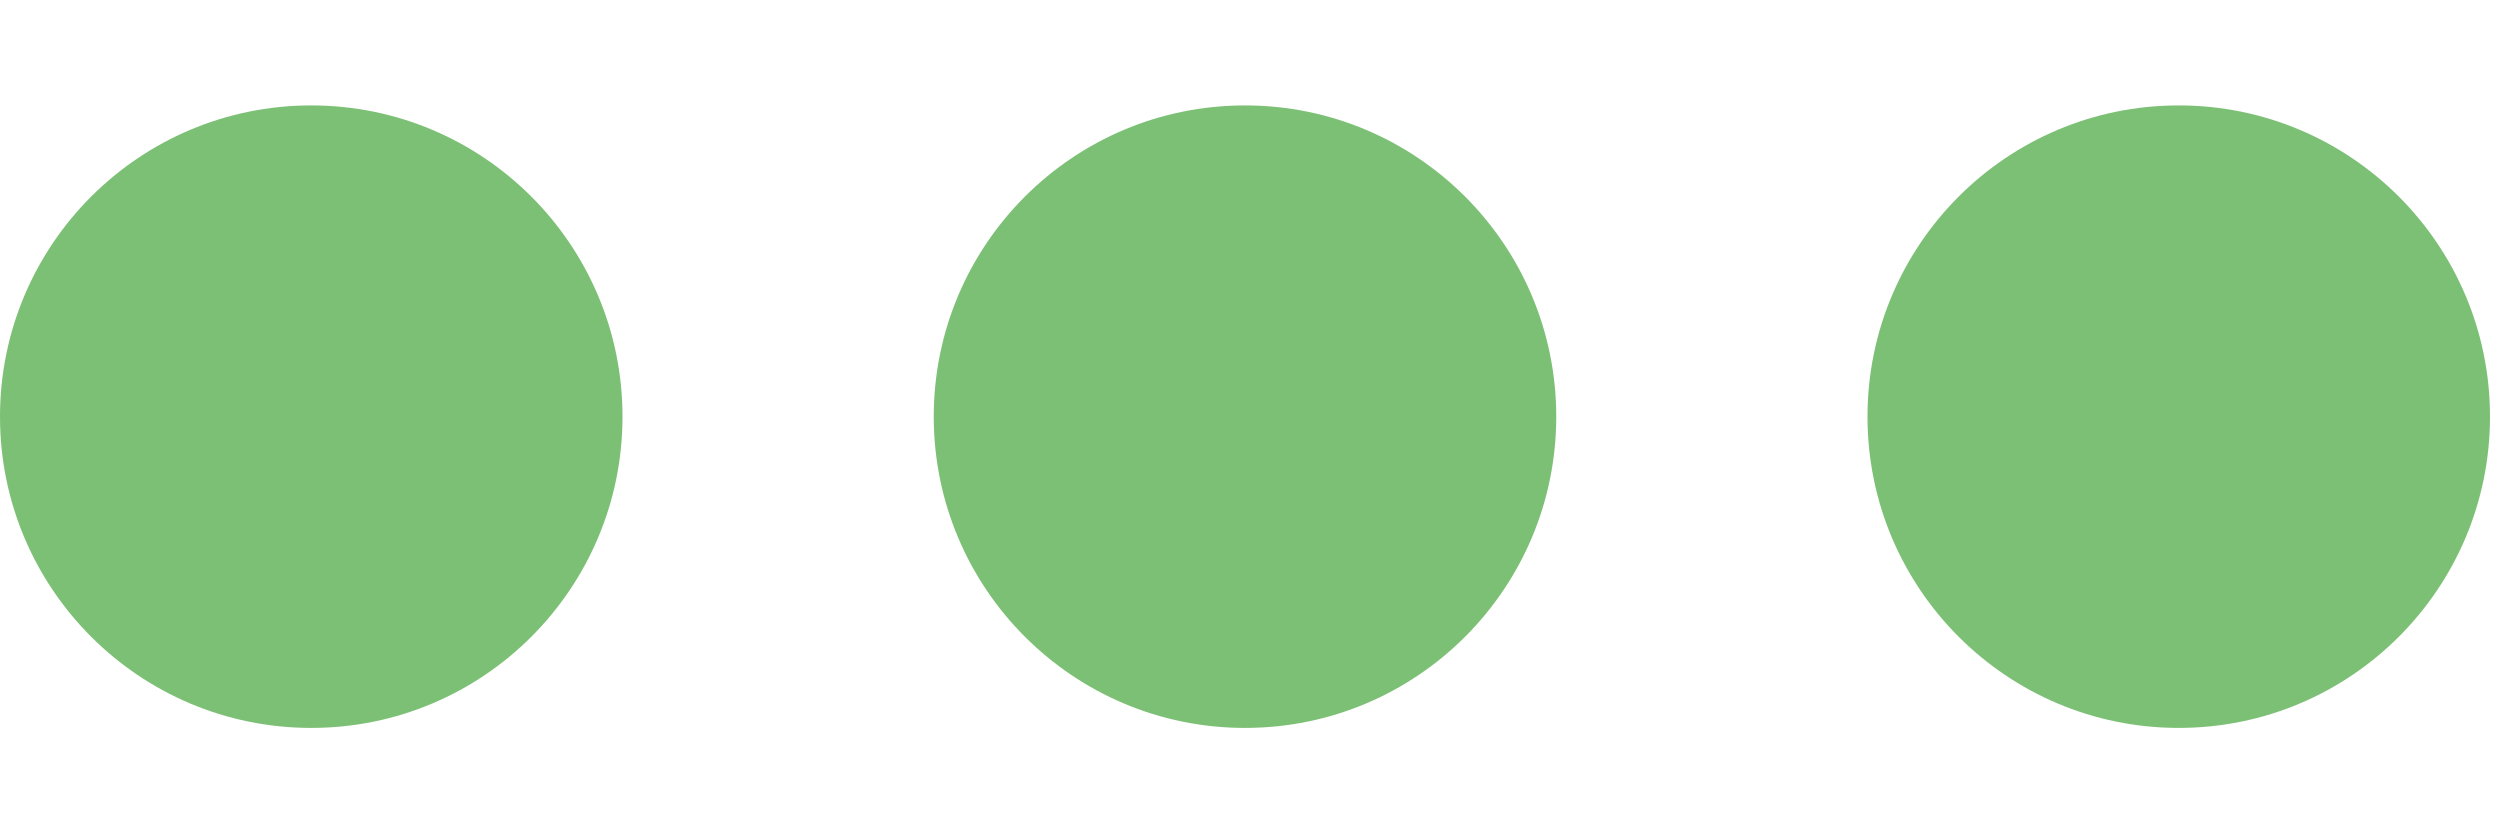
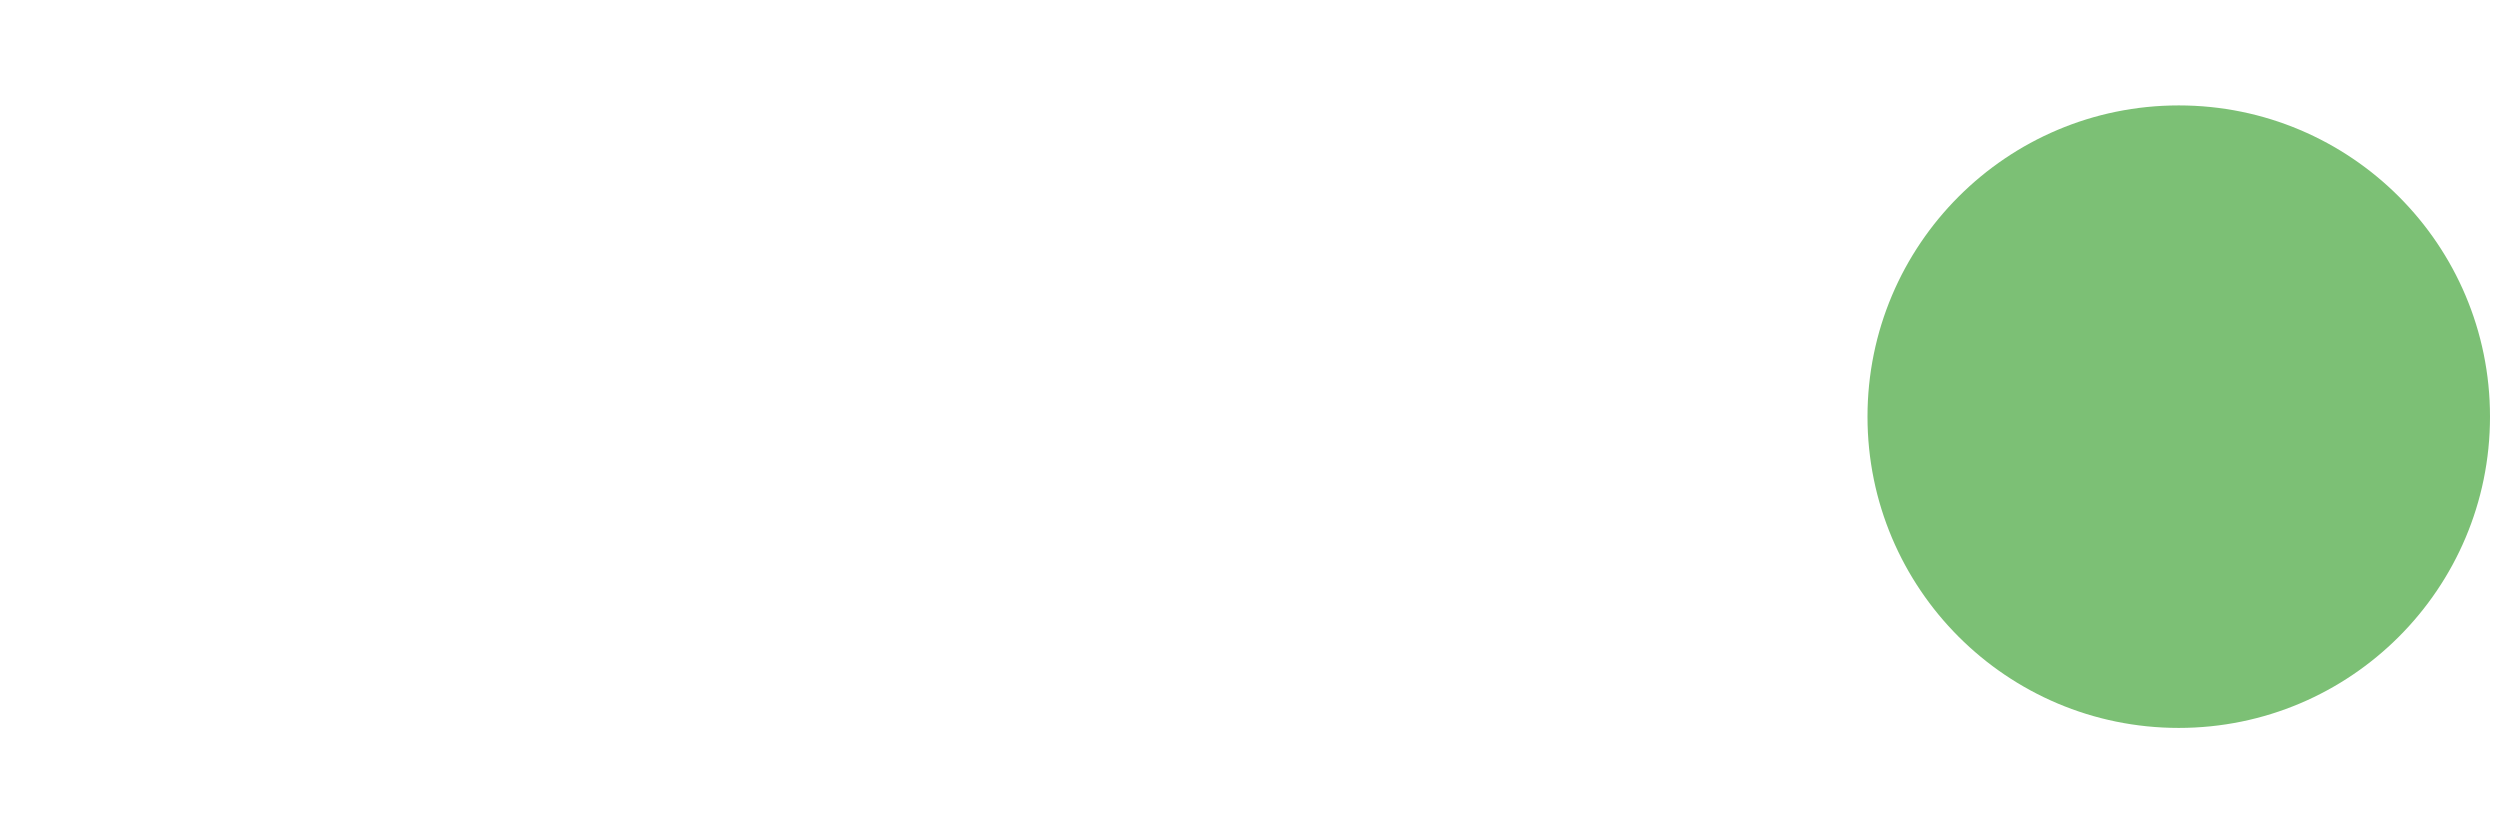
<svg xmlns="http://www.w3.org/2000/svg" width="18" height="6" viewBox="0 0 18 6" fill="none">
-   <circle cx="2.241" cy="3" r="2.241" fill="#7CC075" />
-   <circle cx="8.964" cy="3" r="2.241" fill="#7CC075" />
  <circle cx="15.687" cy="3" r="2.241" fill="#7CC075" />
</svg>